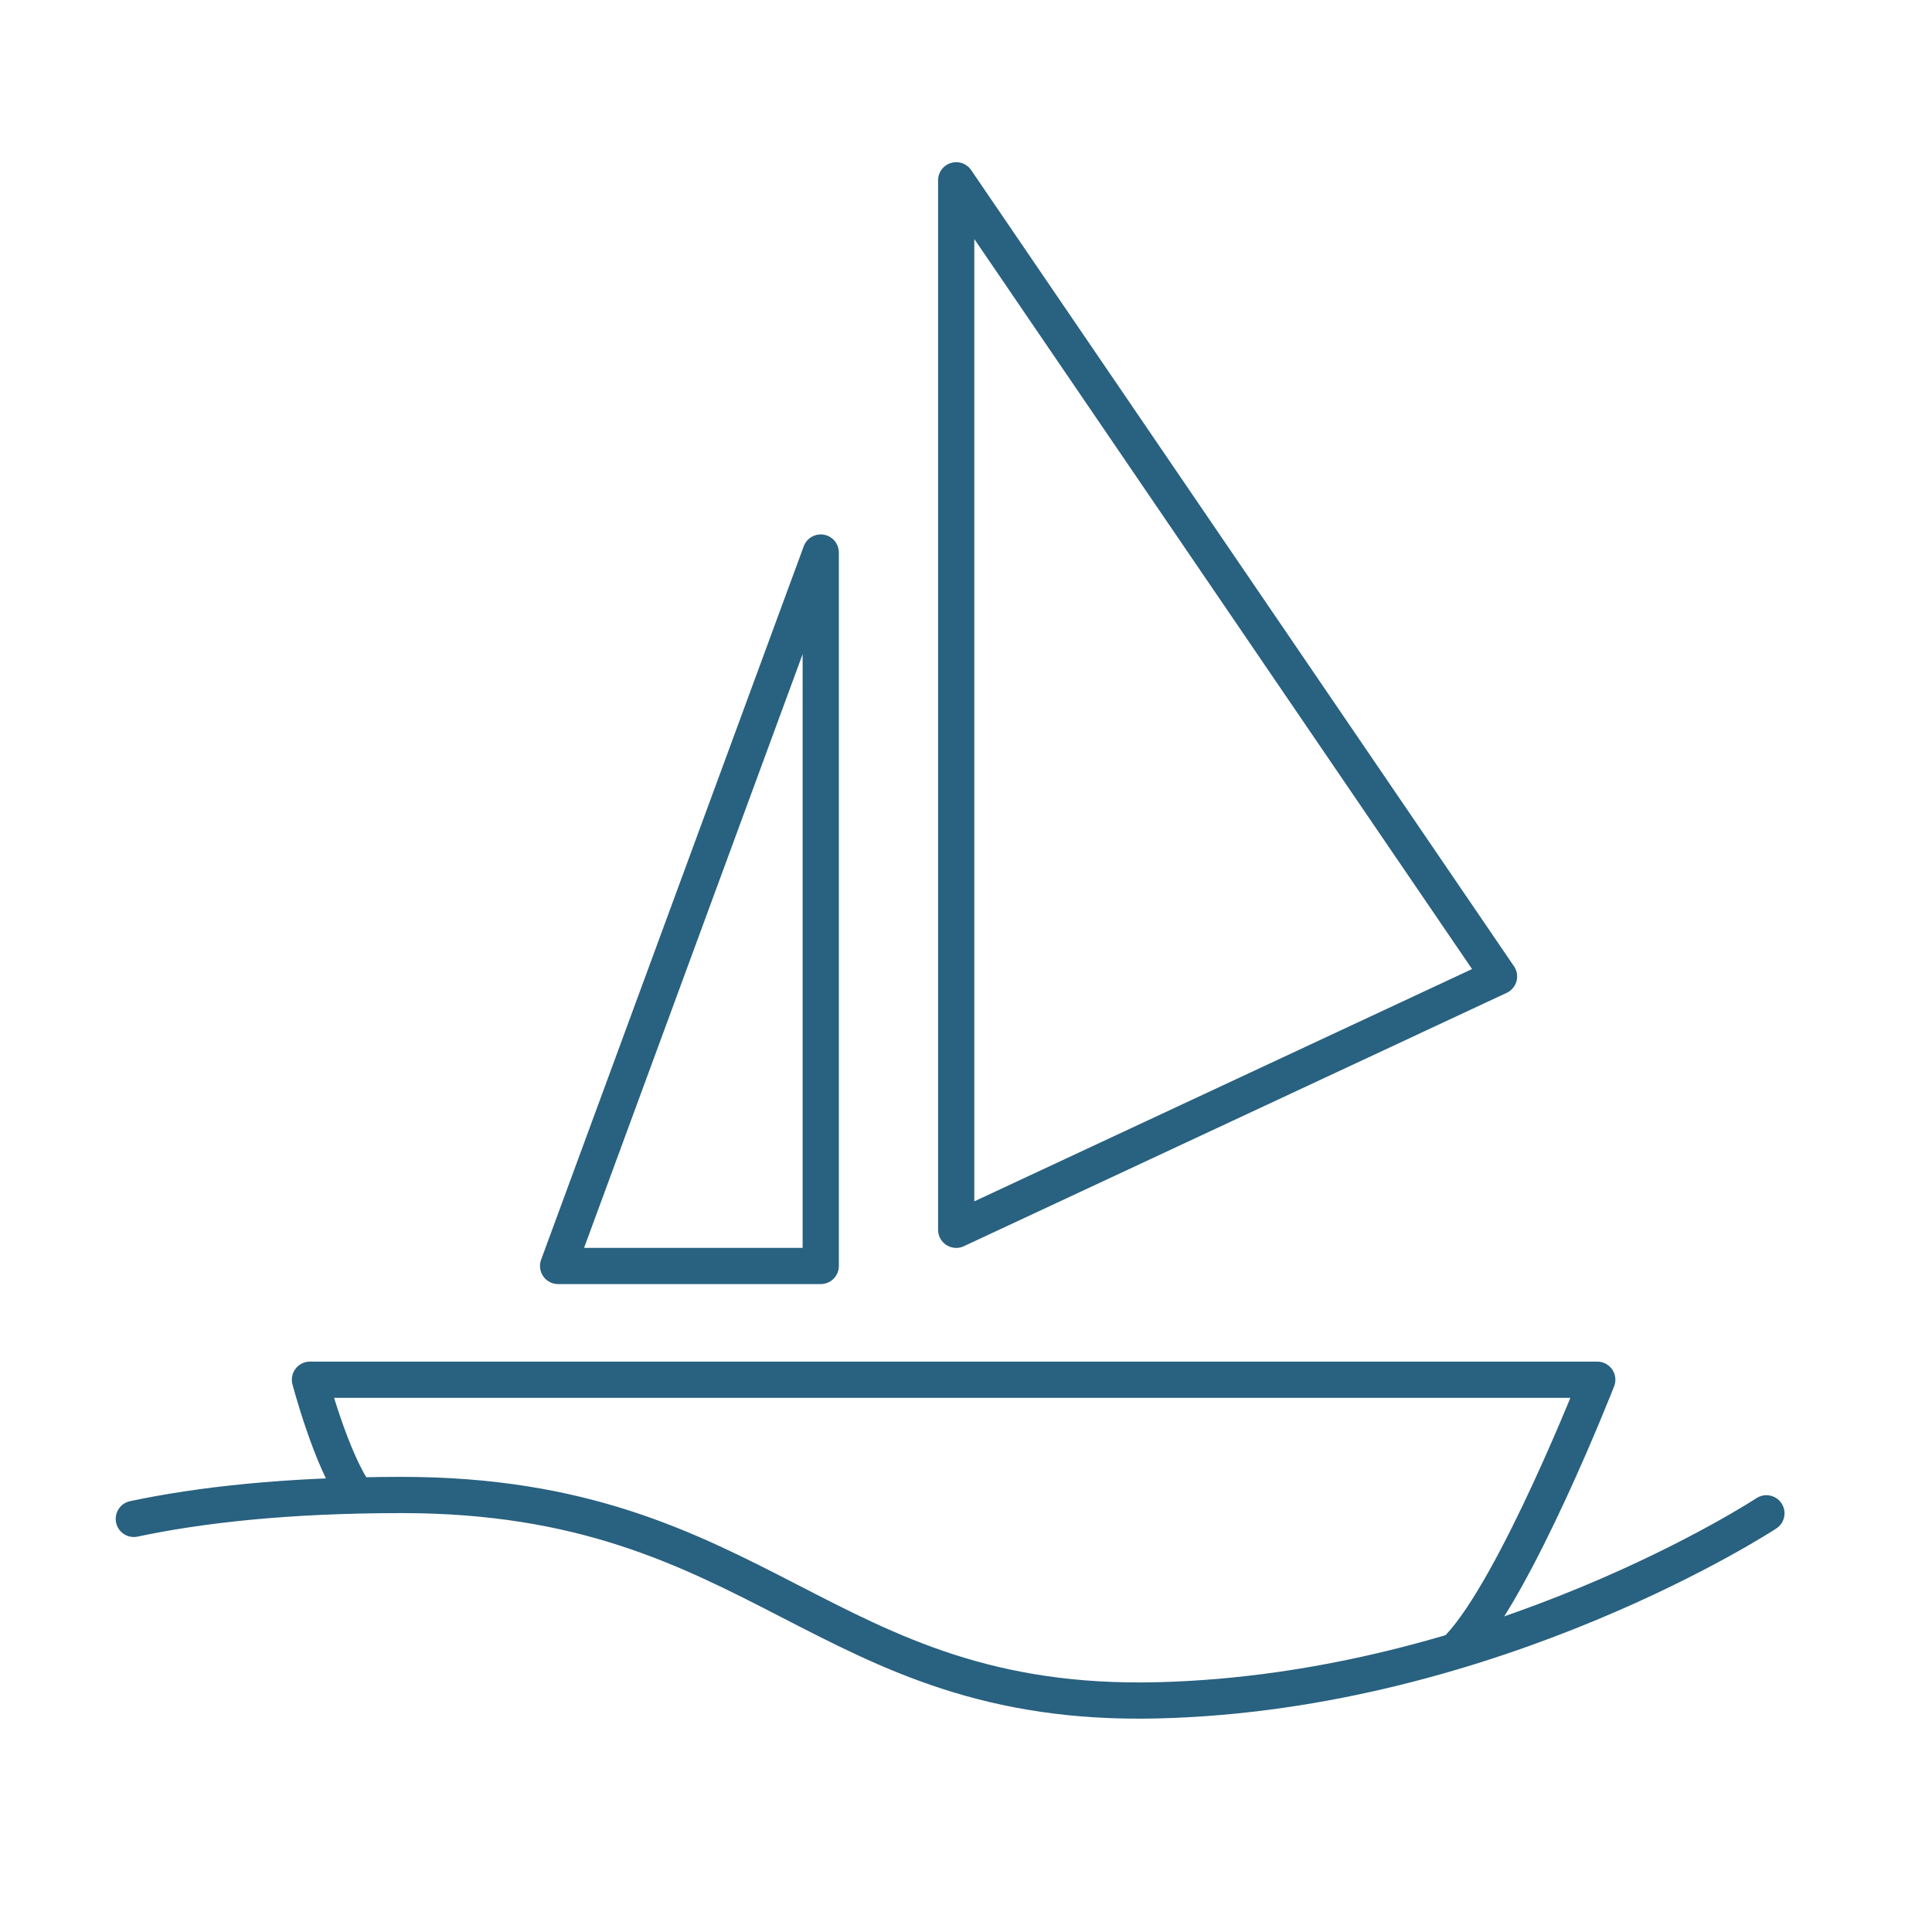
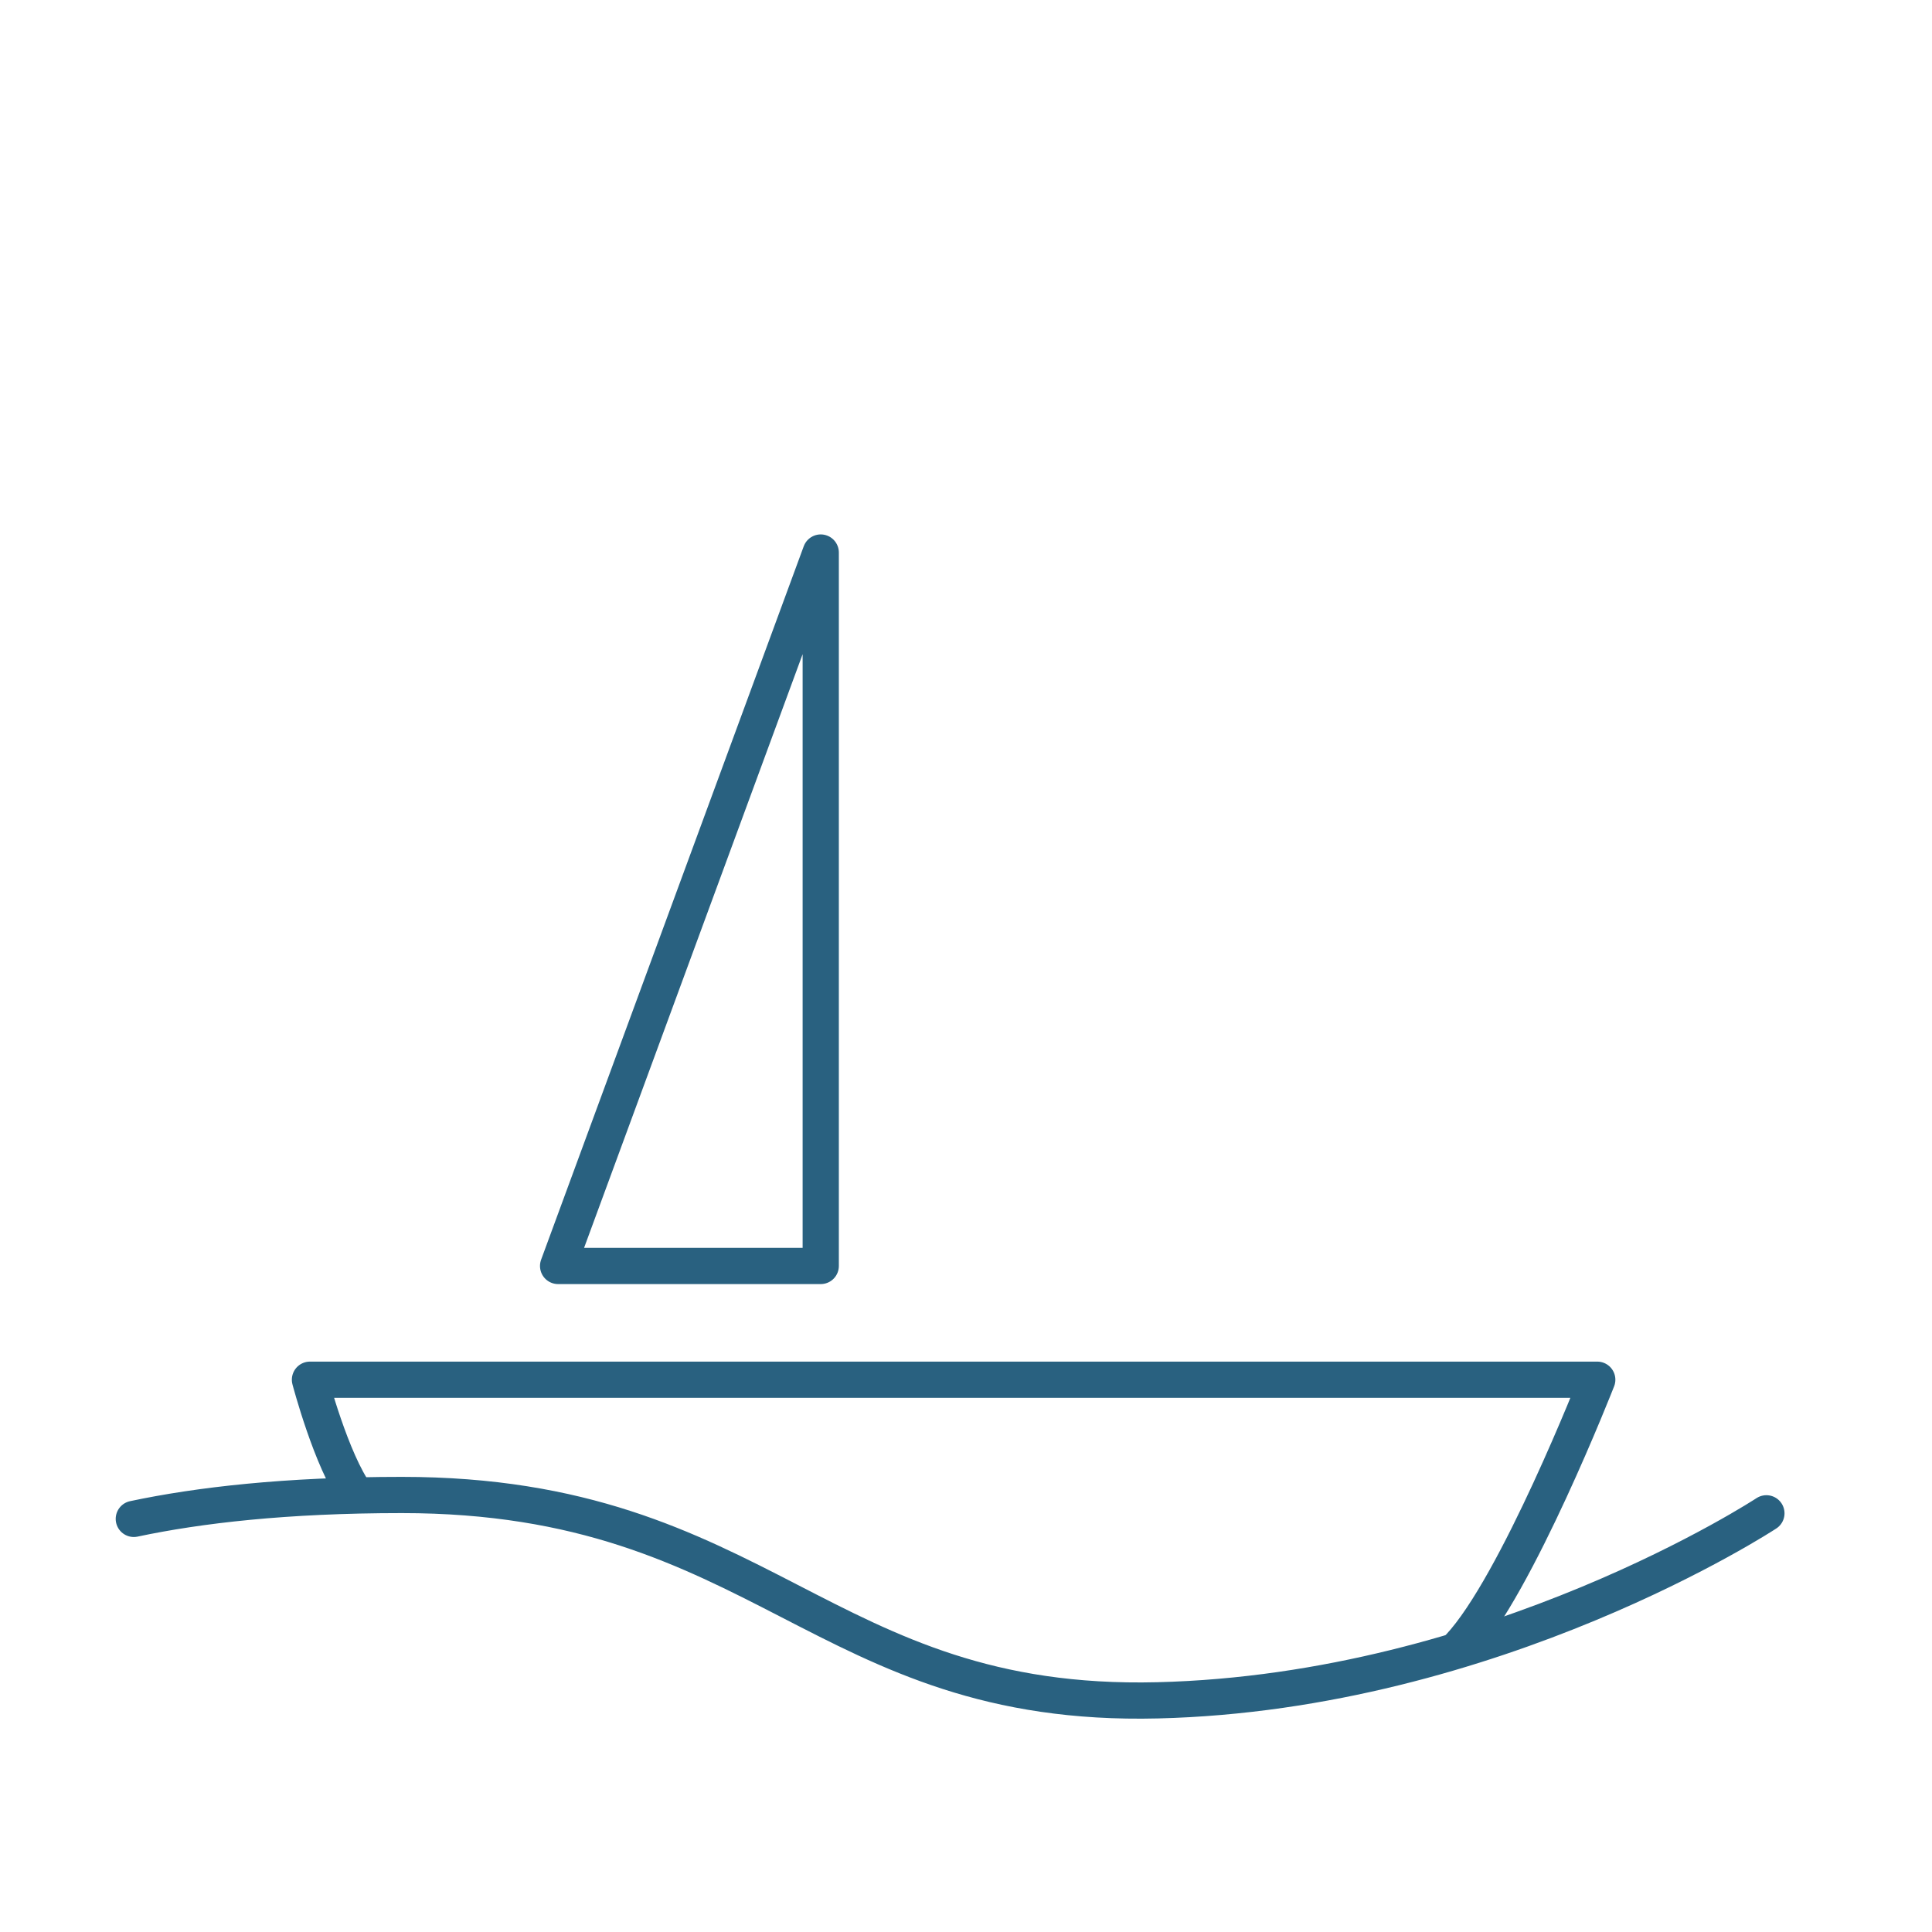
<svg xmlns="http://www.w3.org/2000/svg" id="Layer_1" data-name="Layer 1" viewBox="0 0 800 800">
  <defs>
    <style>
      .cls-1 {
        fill: none;
        stroke: #296180;
        stroke-linecap: round;
        stroke-linejoin: round;
        stroke-width: 15px;
      }
    </style>
  </defs>
  <path class="cls-1" d="M55.41,628.94c26.9-5.7,62.99-9.9,110.98-9.9,149.66,0,173.47,88.43,312.92,85.03,139.45-3.4,252.12-77.44,252.12-77.44" />
-   <polygon class="cls-1" points="395.94 74.66 395.94 509.23 620.71 404.33 395.94 74.66" />
  <polygon class="cls-1" points="339.85 228.79 339.85 524.21 231.1 524.21 339.85 228.79" />
  <path class="cls-1" d="M604.28,681.96c23.76-25.38,57.11-110.65,57.11-110.65H128.35s8.85,33.63,19.2,47.74" />
</svg>